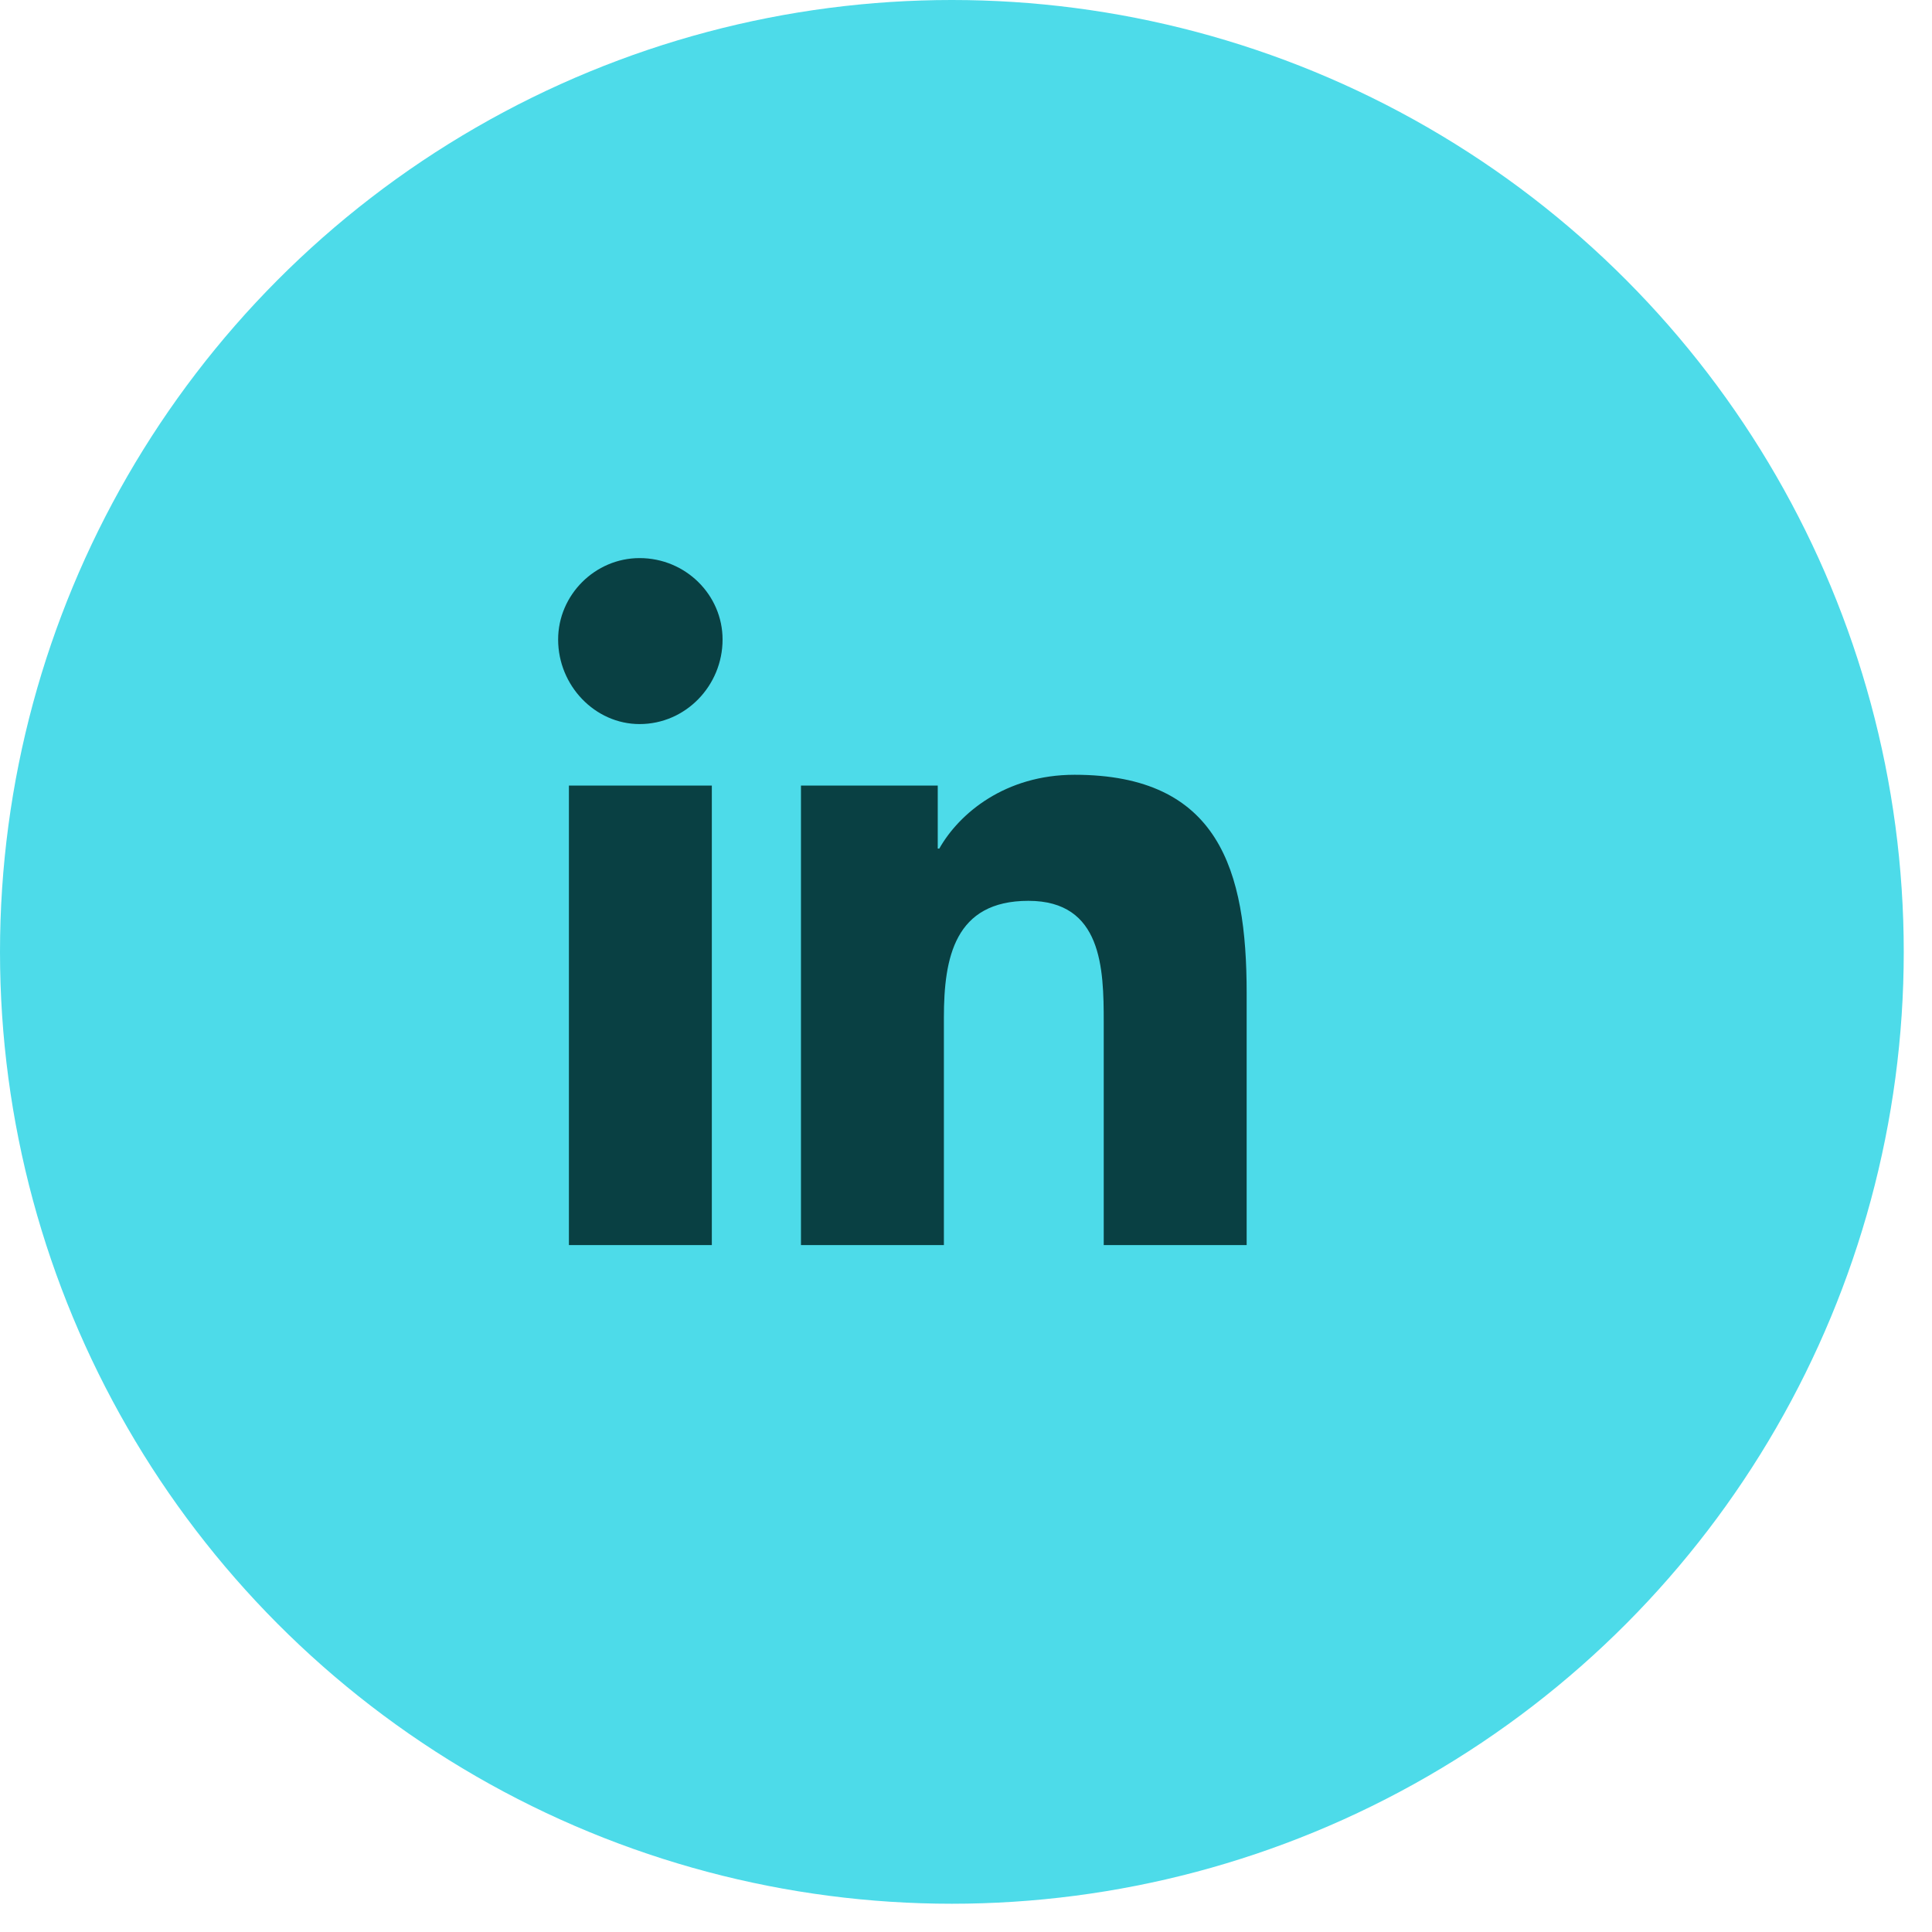
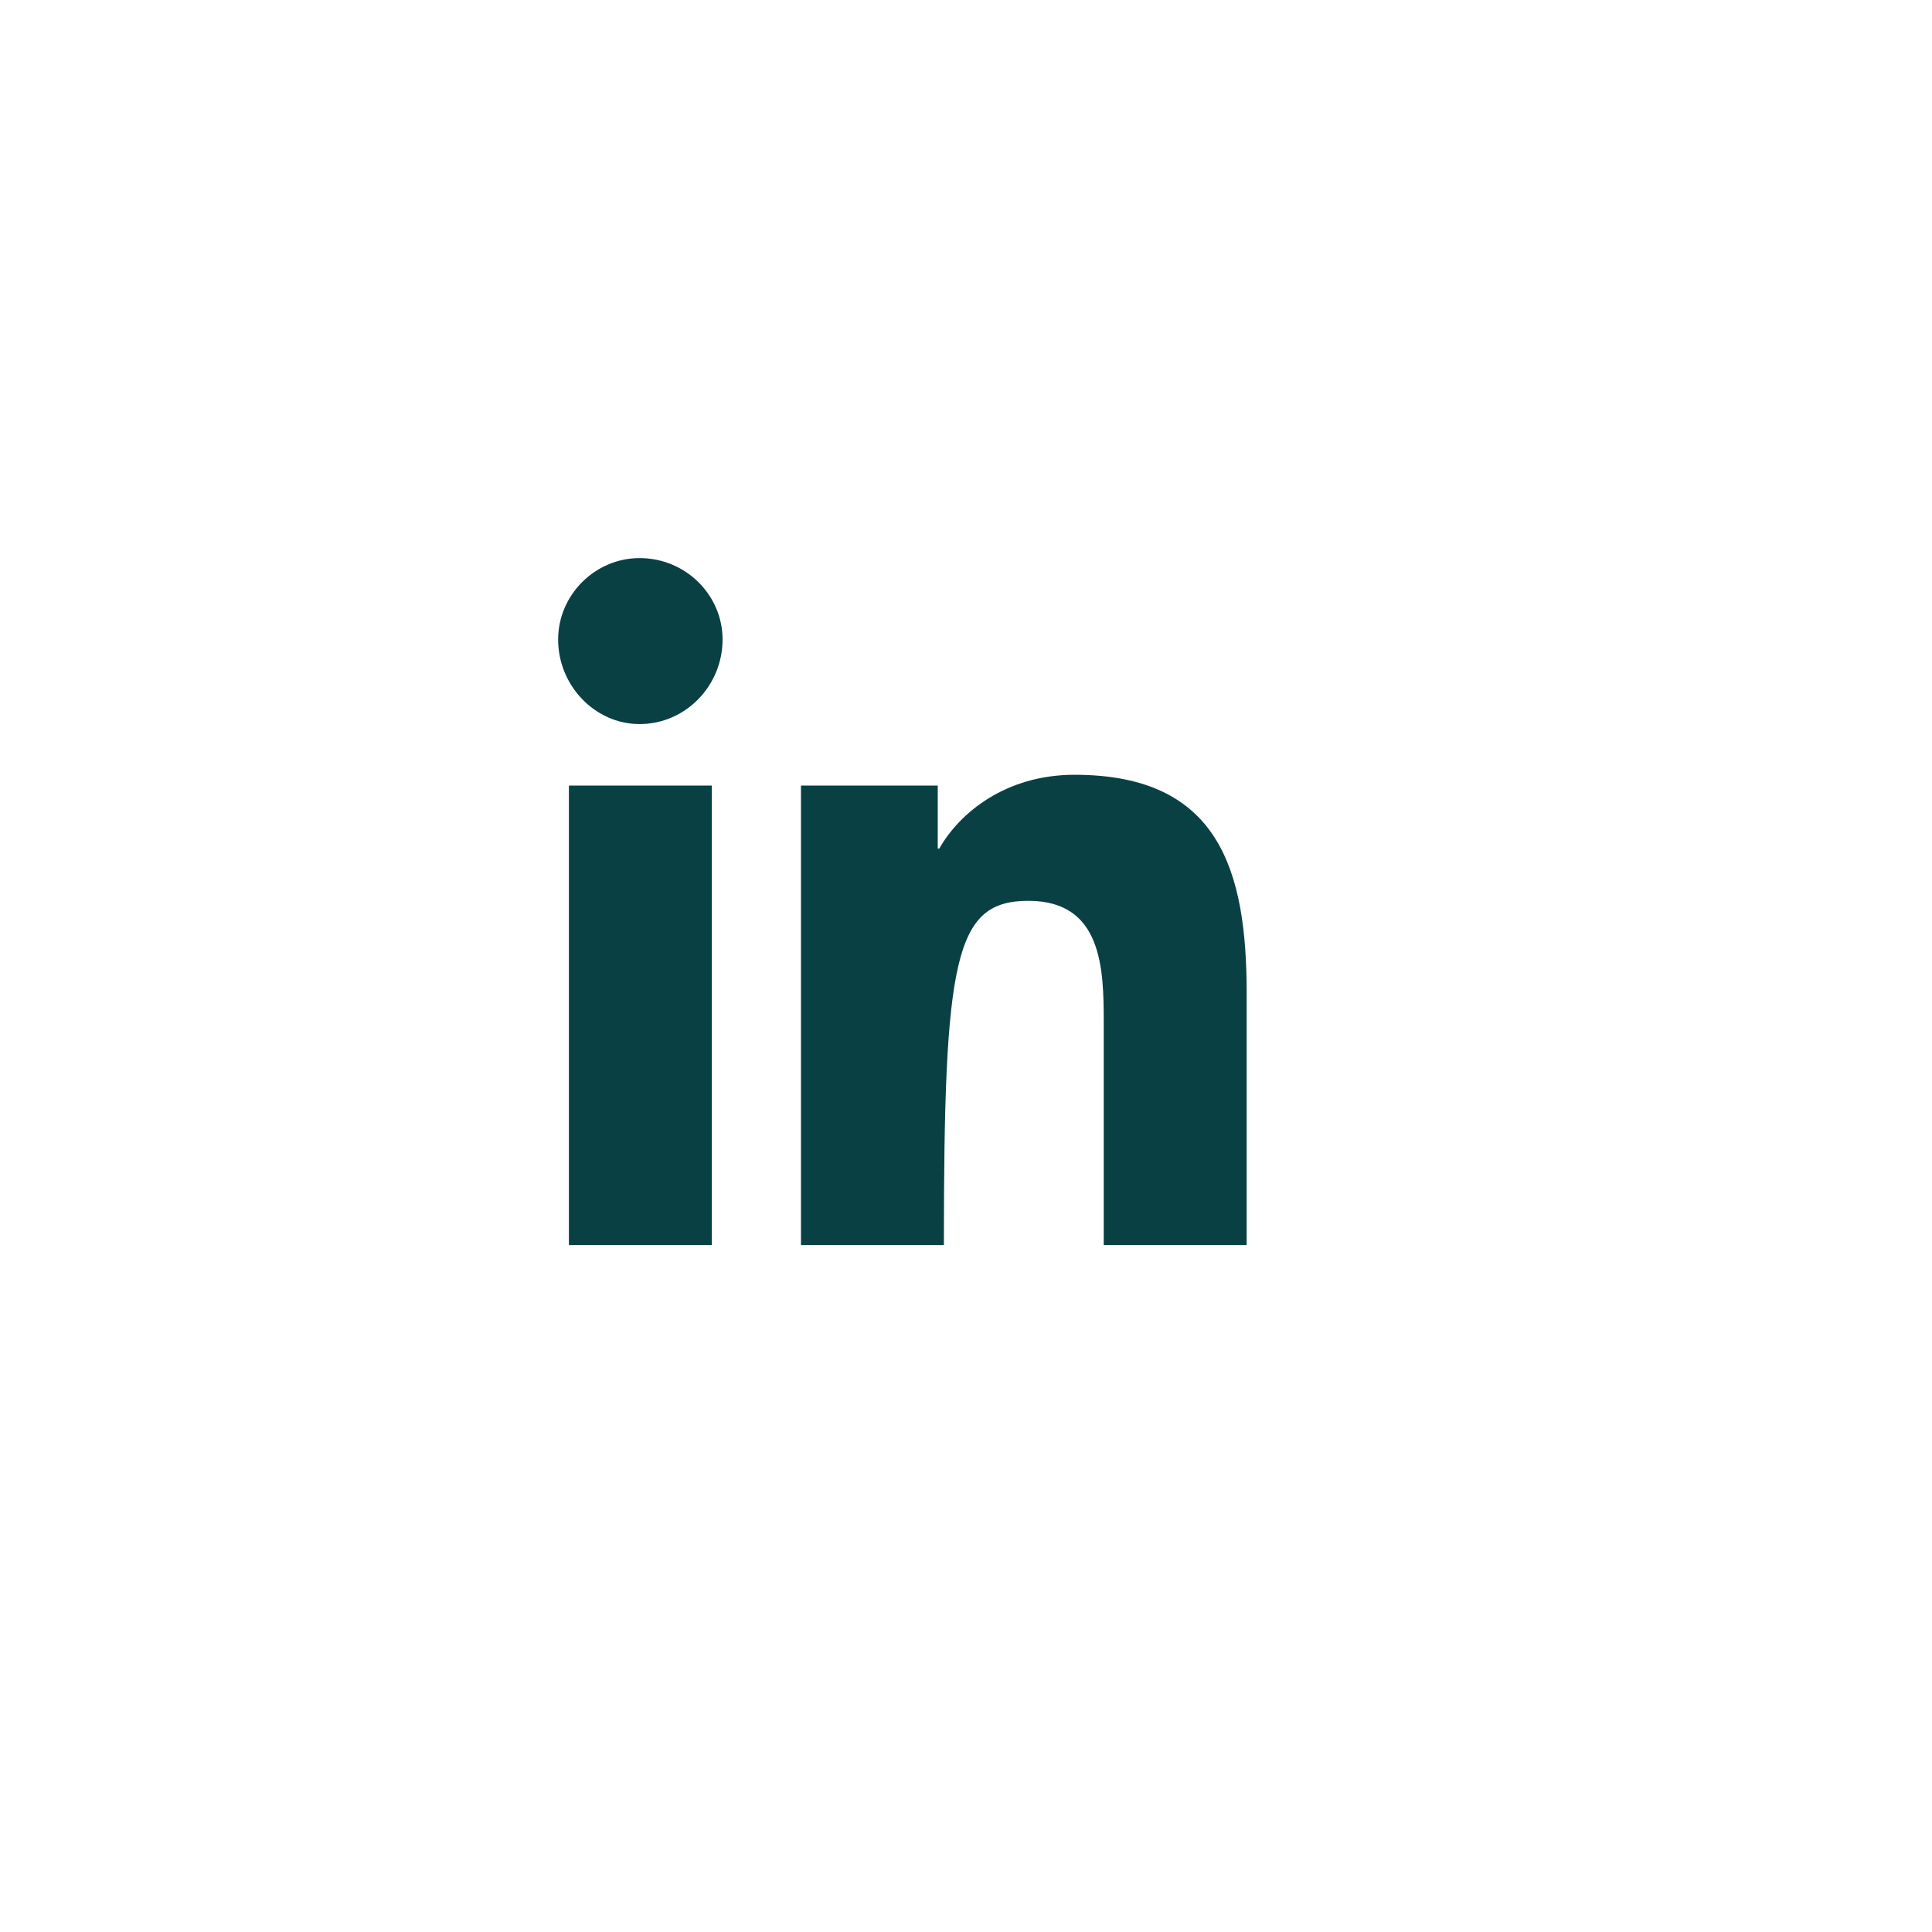
<svg xmlns="http://www.w3.org/2000/svg" width="45" height="45" viewBox="0 0 45 45" fill="none">
-   <circle cx="22.171" cy="22.171" r="22.171" fill="#4DDBE9" />
-   <path d="M16.58 29V18.297H13.251V29H16.58ZM14.897 16.865C15.971 16.865 16.83 15.97 16.83 14.896C16.83 13.858 15.971 12.999 14.897 12.999C13.859 12.999 13 13.858 13 14.896C13 15.97 13.859 16.865 14.897 16.865ZM29.001 29H29.037V23.129C29.037 20.266 28.392 18.046 25.028 18.046C23.417 18.046 22.343 18.941 21.878 19.765H21.842V18.297H18.656V29H21.985V23.702C21.985 22.306 22.235 20.982 23.954 20.982C25.672 20.982 25.708 22.557 25.708 23.809V29H29.001Z" fill="#094043" />
+   <path d="M16.58 29V18.297H13.251V29H16.58ZM14.897 16.865C15.971 16.865 16.83 15.97 16.83 14.896C16.83 13.858 15.971 12.999 14.897 12.999C13.859 12.999 13 13.858 13 14.896C13 15.97 13.859 16.865 14.897 16.865ZM29.001 29H29.037V23.129C29.037 20.266 28.392 18.046 25.028 18.046C23.417 18.046 22.343 18.941 21.878 19.765H21.842V18.297H18.656V29H21.985C21.985 22.306 22.235 20.982 23.954 20.982C25.672 20.982 25.708 22.557 25.708 23.809V29H29.001Z" fill="#094043" />
</svg>